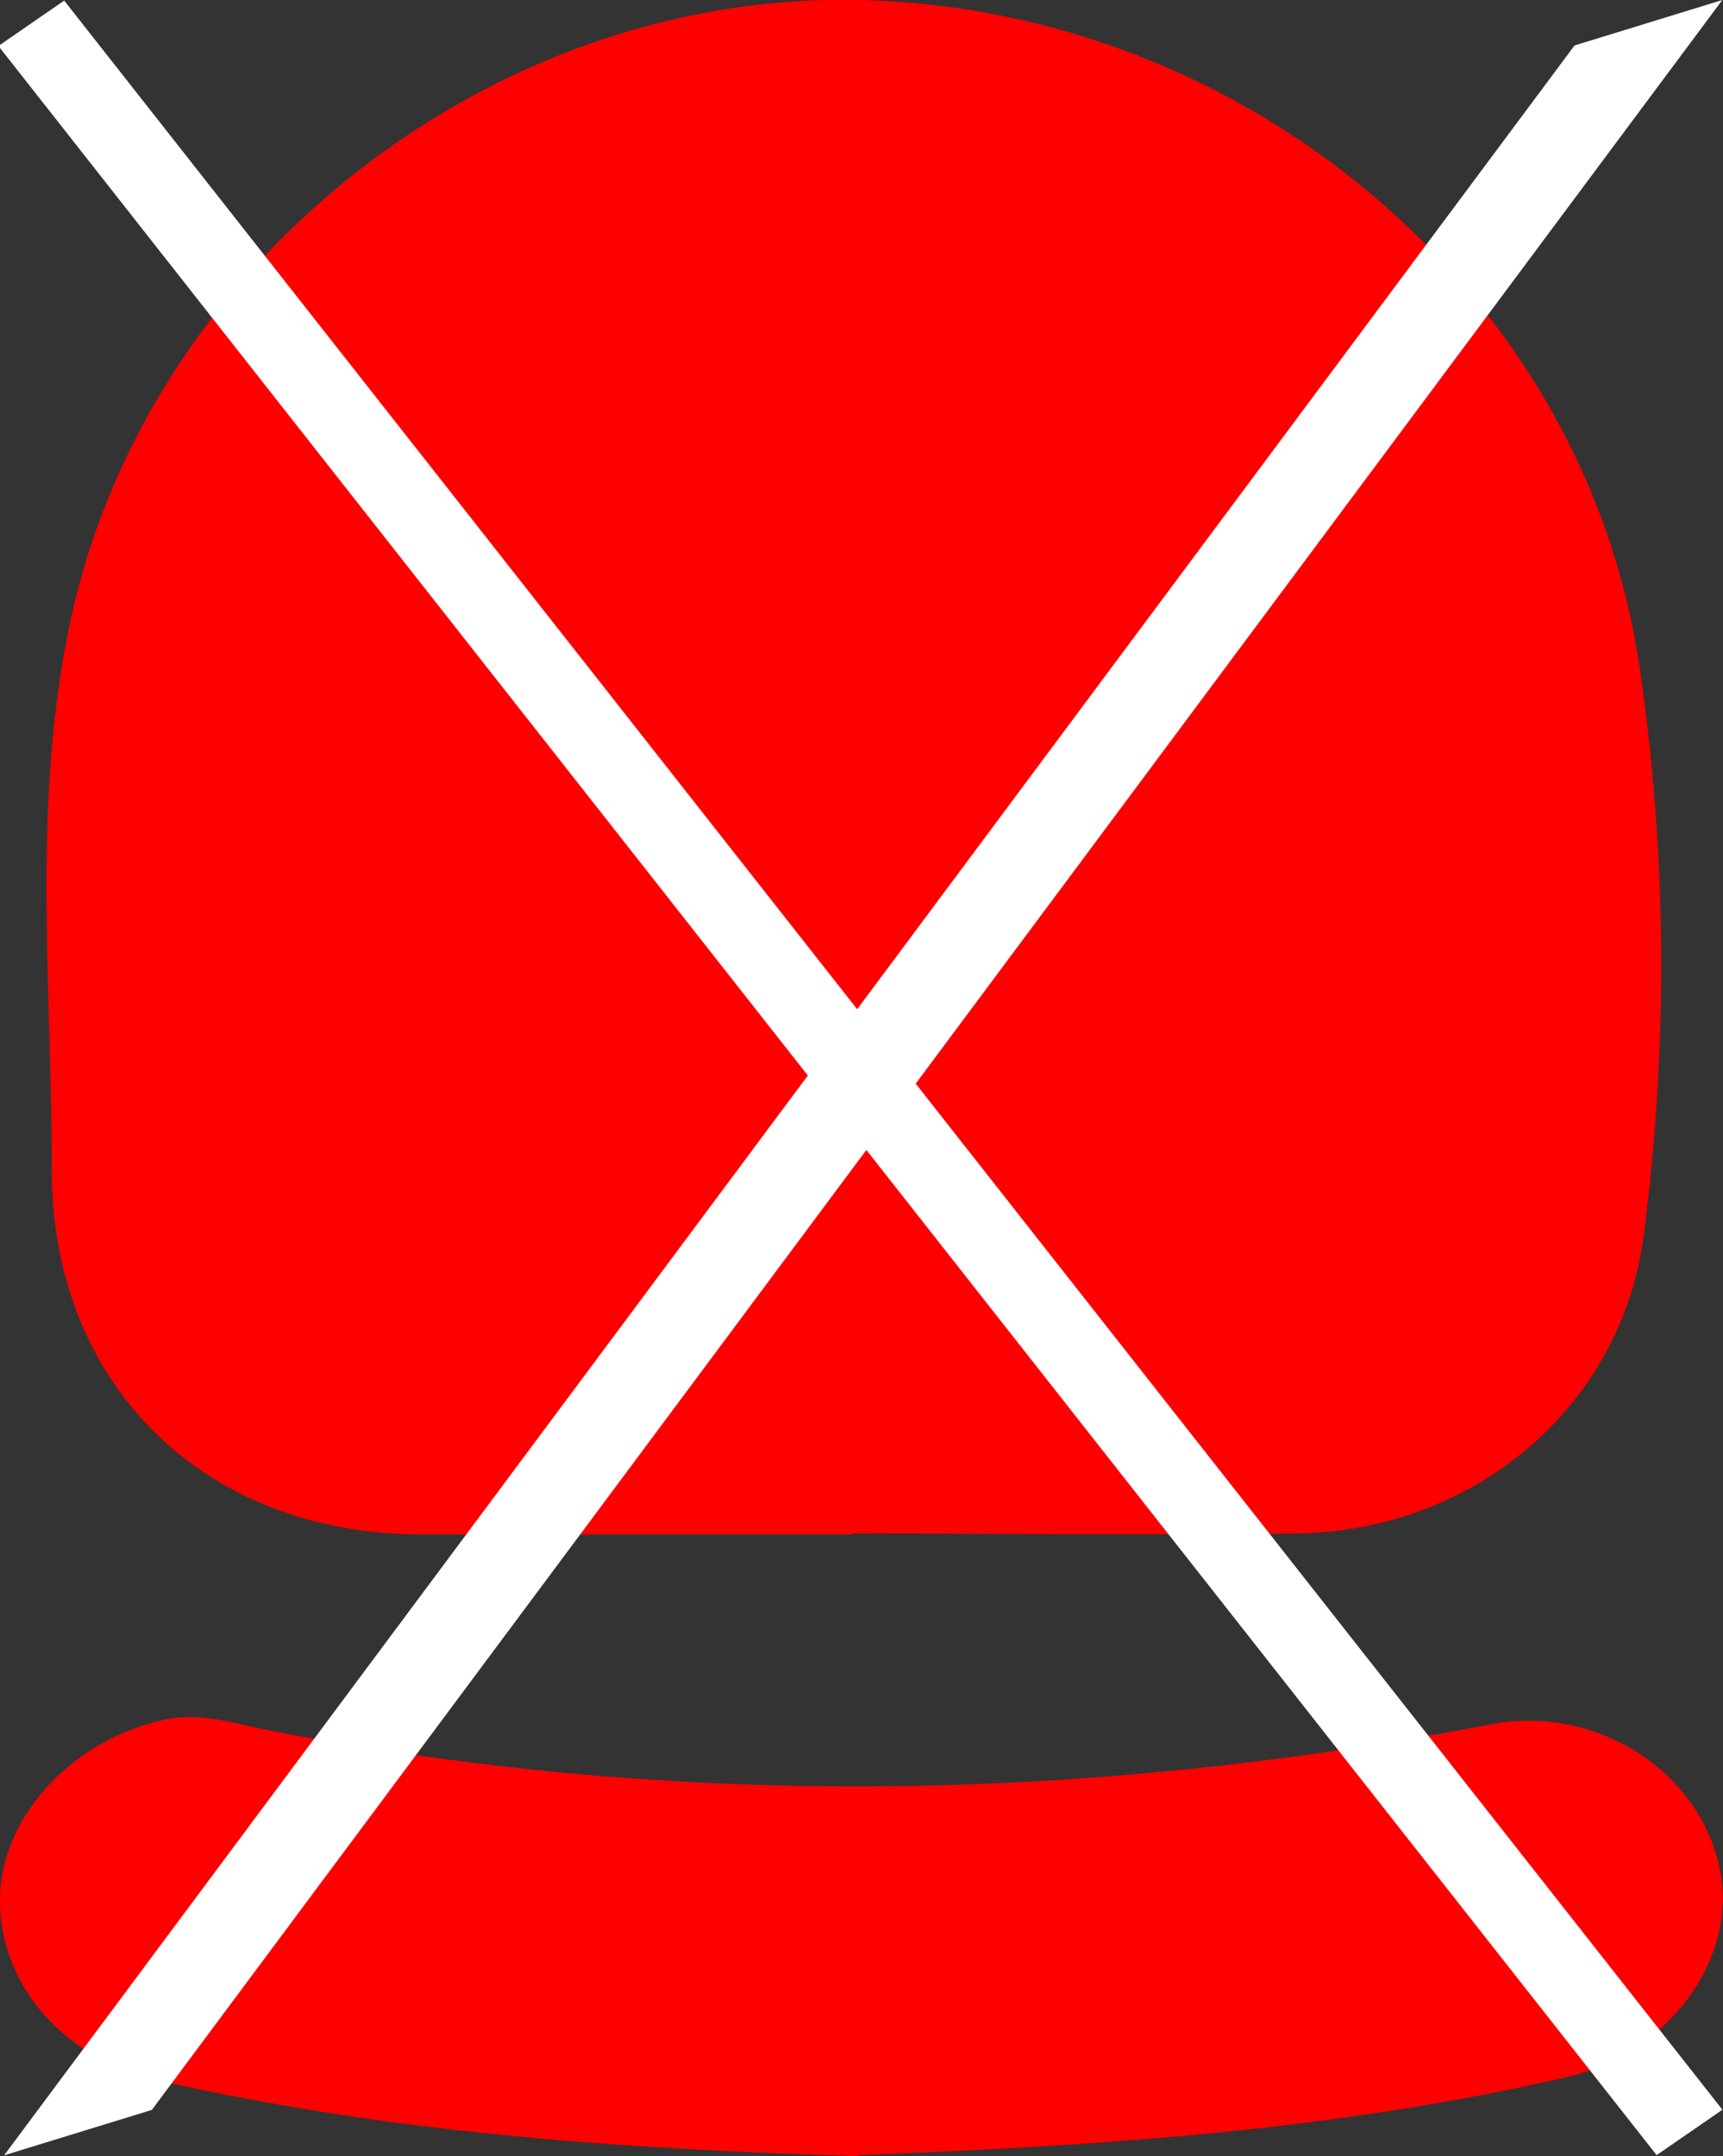
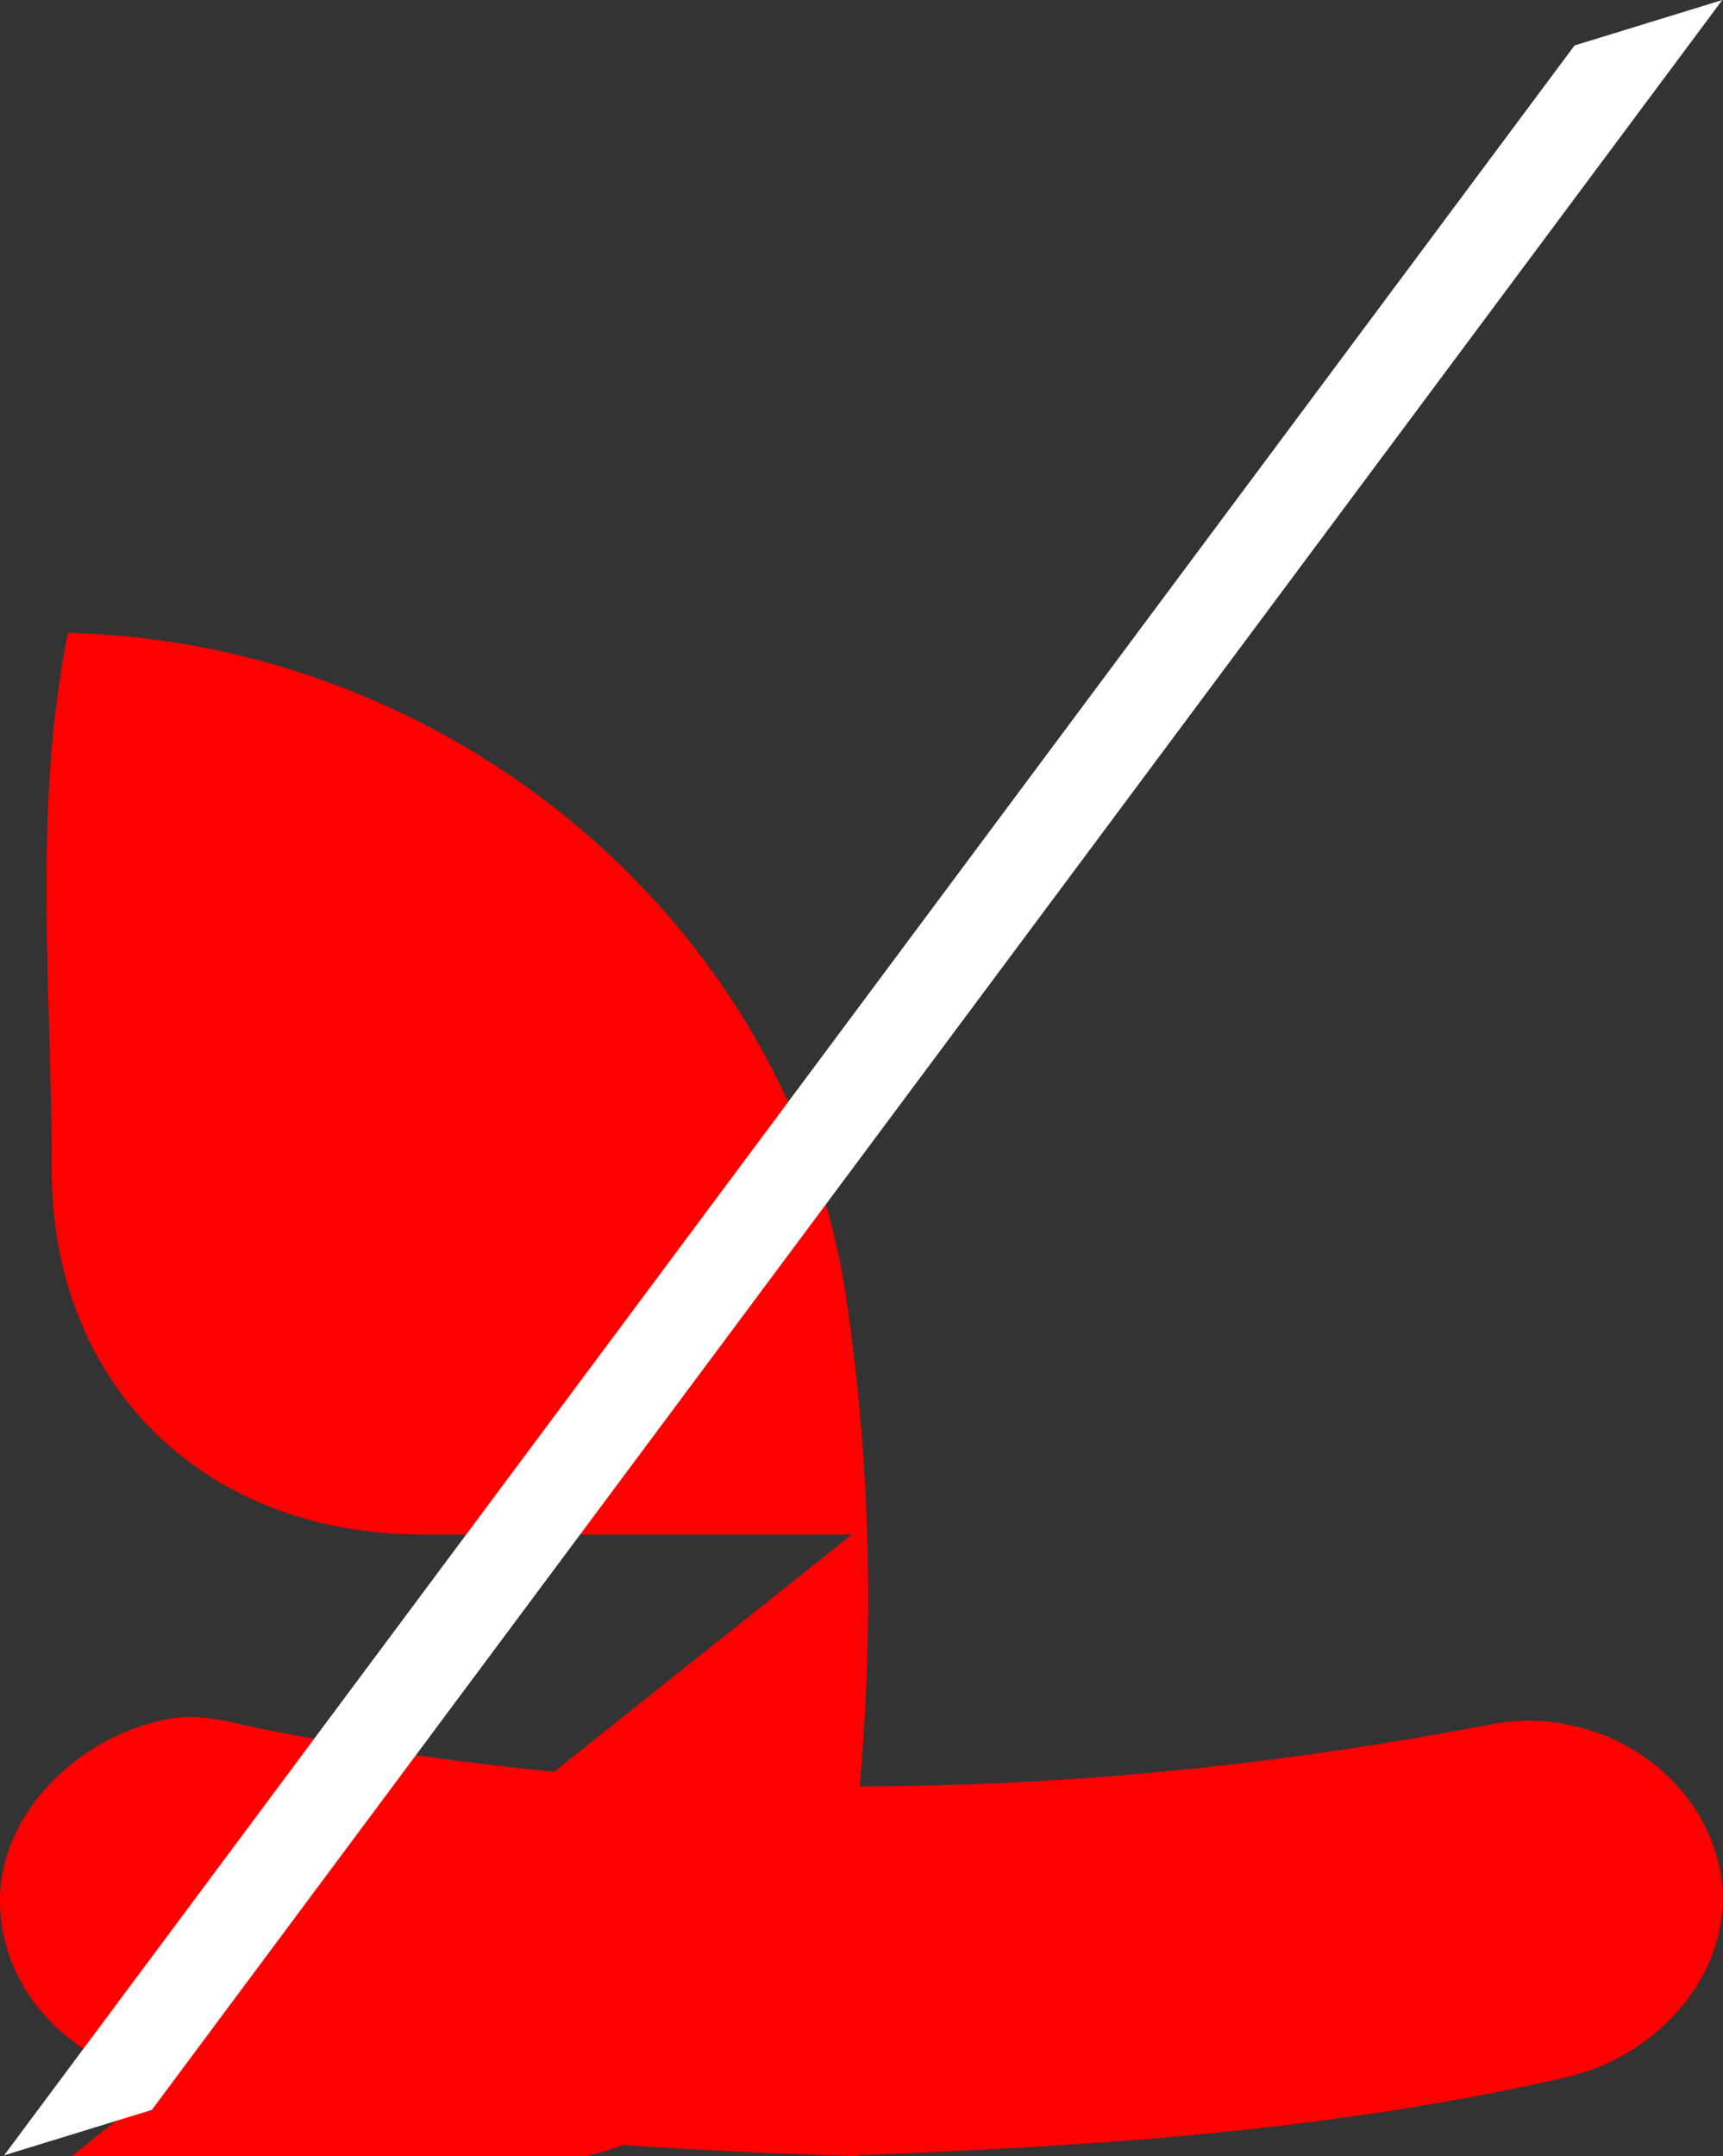
<svg xmlns="http://www.w3.org/2000/svg" xmlns:ns1="http://sodipodi.sourceforge.net/DTD/sodipodi-0.dtd" xmlns:ns2="http://www.inkscape.org/namespaces/inkscape" id="Layer_1" data-name="Layer 1" viewBox="0 0 16.99 21.26" version="1.1" ns1:docname="seat-red.svg" ns2:version="1.3.2 (091e20e, 2023-11-25, custom)">
  <rect x="0" y="0" width="16.99" height="21.26" fill="#333333" stroke="none" />
  <ns1:namedview id="namedview2" pagecolor="#ffffff" bordercolor="#000000" borderopacity="0.25" ns2:showpageshadow="2" ns2:pageopacity="0.0" ns2:pagecheckerboard="0" ns2:deskcolor="#d1d1d1" ns2:zoom="62.699905" ns2:cx="8.4928358" ns2:cy="10.63" ns2:window-width="3840" ns2:window-height="1529" ns2:window-x="-8" ns2:window-y="-8" ns2:window-maximized="1" ns2:current-layer="Layer_1" />
  <defs id="defs1">
    <style id="style1">
      .cls-1 {
        fill: red;
        stroke-width: 0px;
      }
    </style>
  </defs>
-   <path class="cls-1" d="M8.4,15.13h-4.26c-2.14-.01-3.65-1.49-3.63-3.64,0-1.75-.19-3.51.16-5.25C1.38,2.63,4.82-.09,8.49,0c3.79.09,7.11,2.87,7.67,6.53.28,1.87.29,3.77.05,5.64-.22,1.71-1.68,2.92-3.41,2.95-1.46.02-2.93,0-4.39,0h-.01Z" id="path1" />
+   <path class="cls-1" d="M8.4,15.13h-4.26c-2.14-.01-3.65-1.49-3.63-3.64,0-1.75-.19-3.51.16-5.25c3.79.09,7.11,2.87,7.67,6.53.28,1.87.29,3.77.05,5.64-.22,1.71-1.68,2.92-3.41,2.95-1.46.02-2.93,0-4.39,0h-.01Z" id="path1" />
  <path class="cls-1" d="M8.47,21.26c-2.33-.07-4.64-.23-6.92-.75C.6,20.29-.02,19.54,0,18.7c.02-.82.75-1.57,1.65-1.75.37-.07.71.06,1.05.12,4.01.77,8.01.7,12.01-.07,1-.19,2.02.43,2.24,1.39.21.9-.48,1.85-1.5,2.09-2.3.53-4.64.68-6.99.77h.01Z" id="path2" />
-   <rect style="fill:#ffffff;stroke-width:1.361" id="rect2" width="0.788" height="26.458" x="-0.293" y="0.365" transform="matrix(0.823,-0.568,0.618,0.786,0,0)" />
  <rect style="fill:#ffffff;stroke-width:1.873" id="rect2-2" width="1.524" height="25.939" x="21.515" y="8.446" transform="matrix(0.956,-0.294,-0.597,0.802,0,0)" />
</svg>